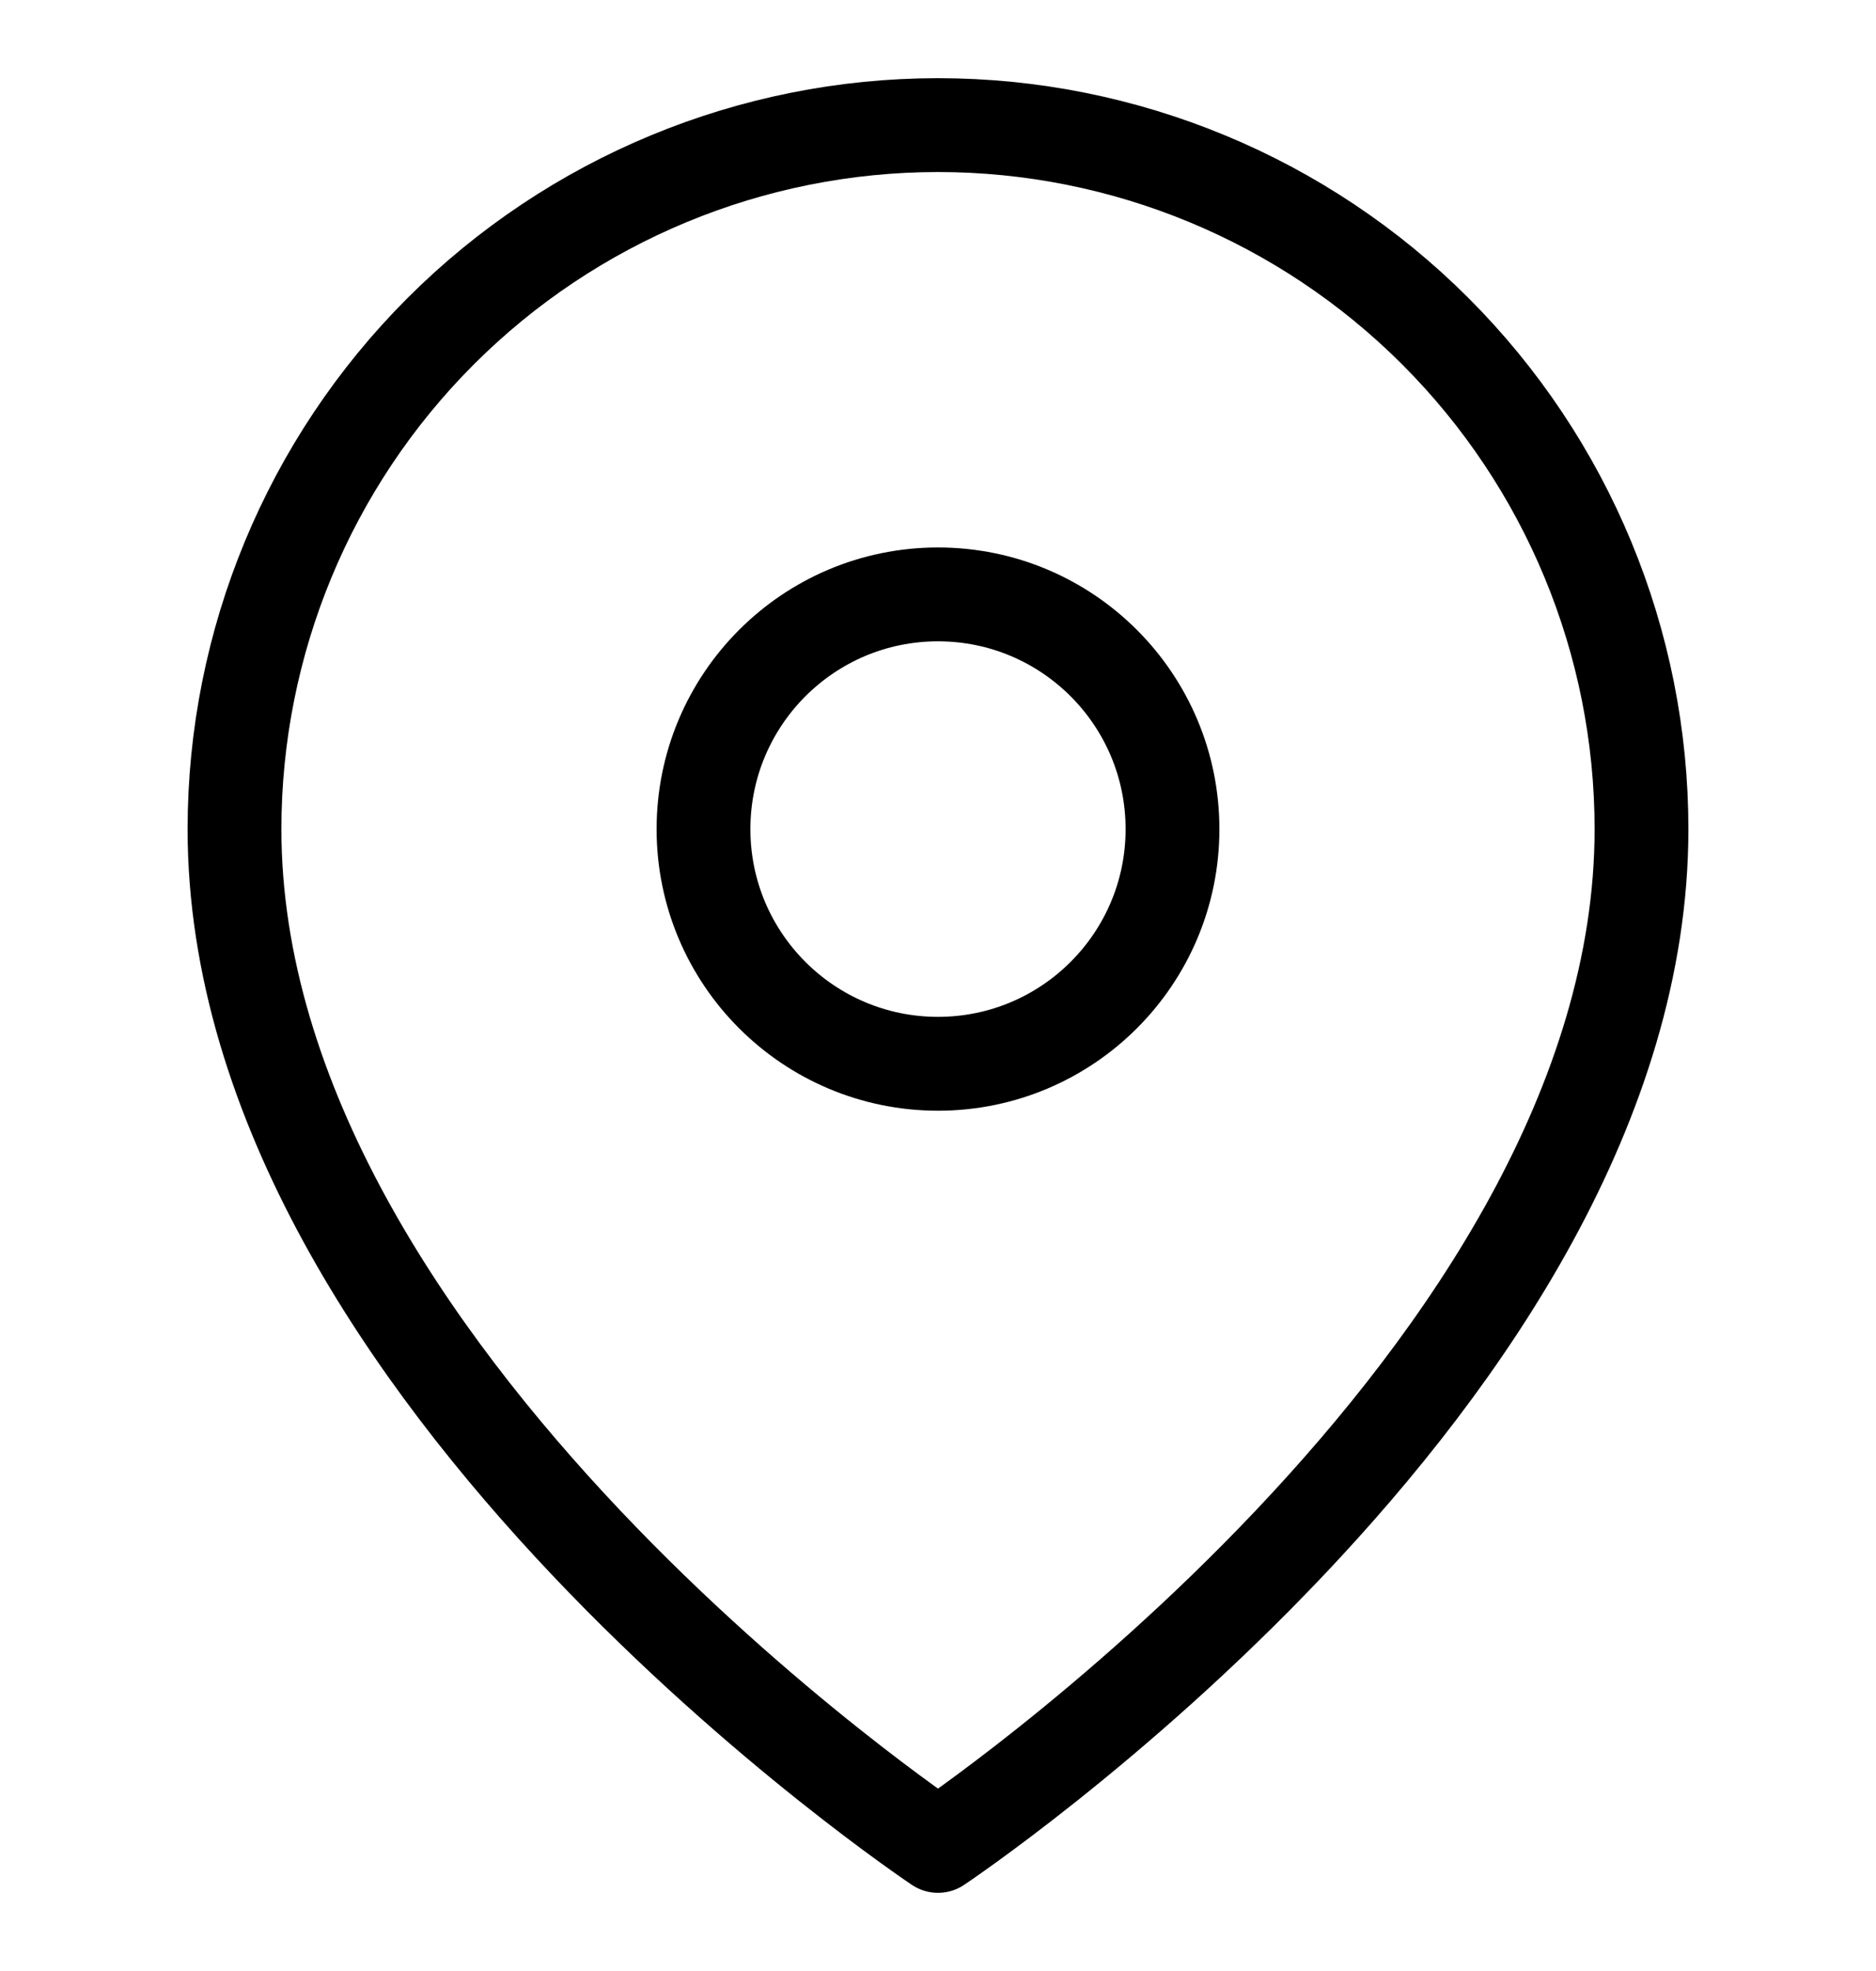
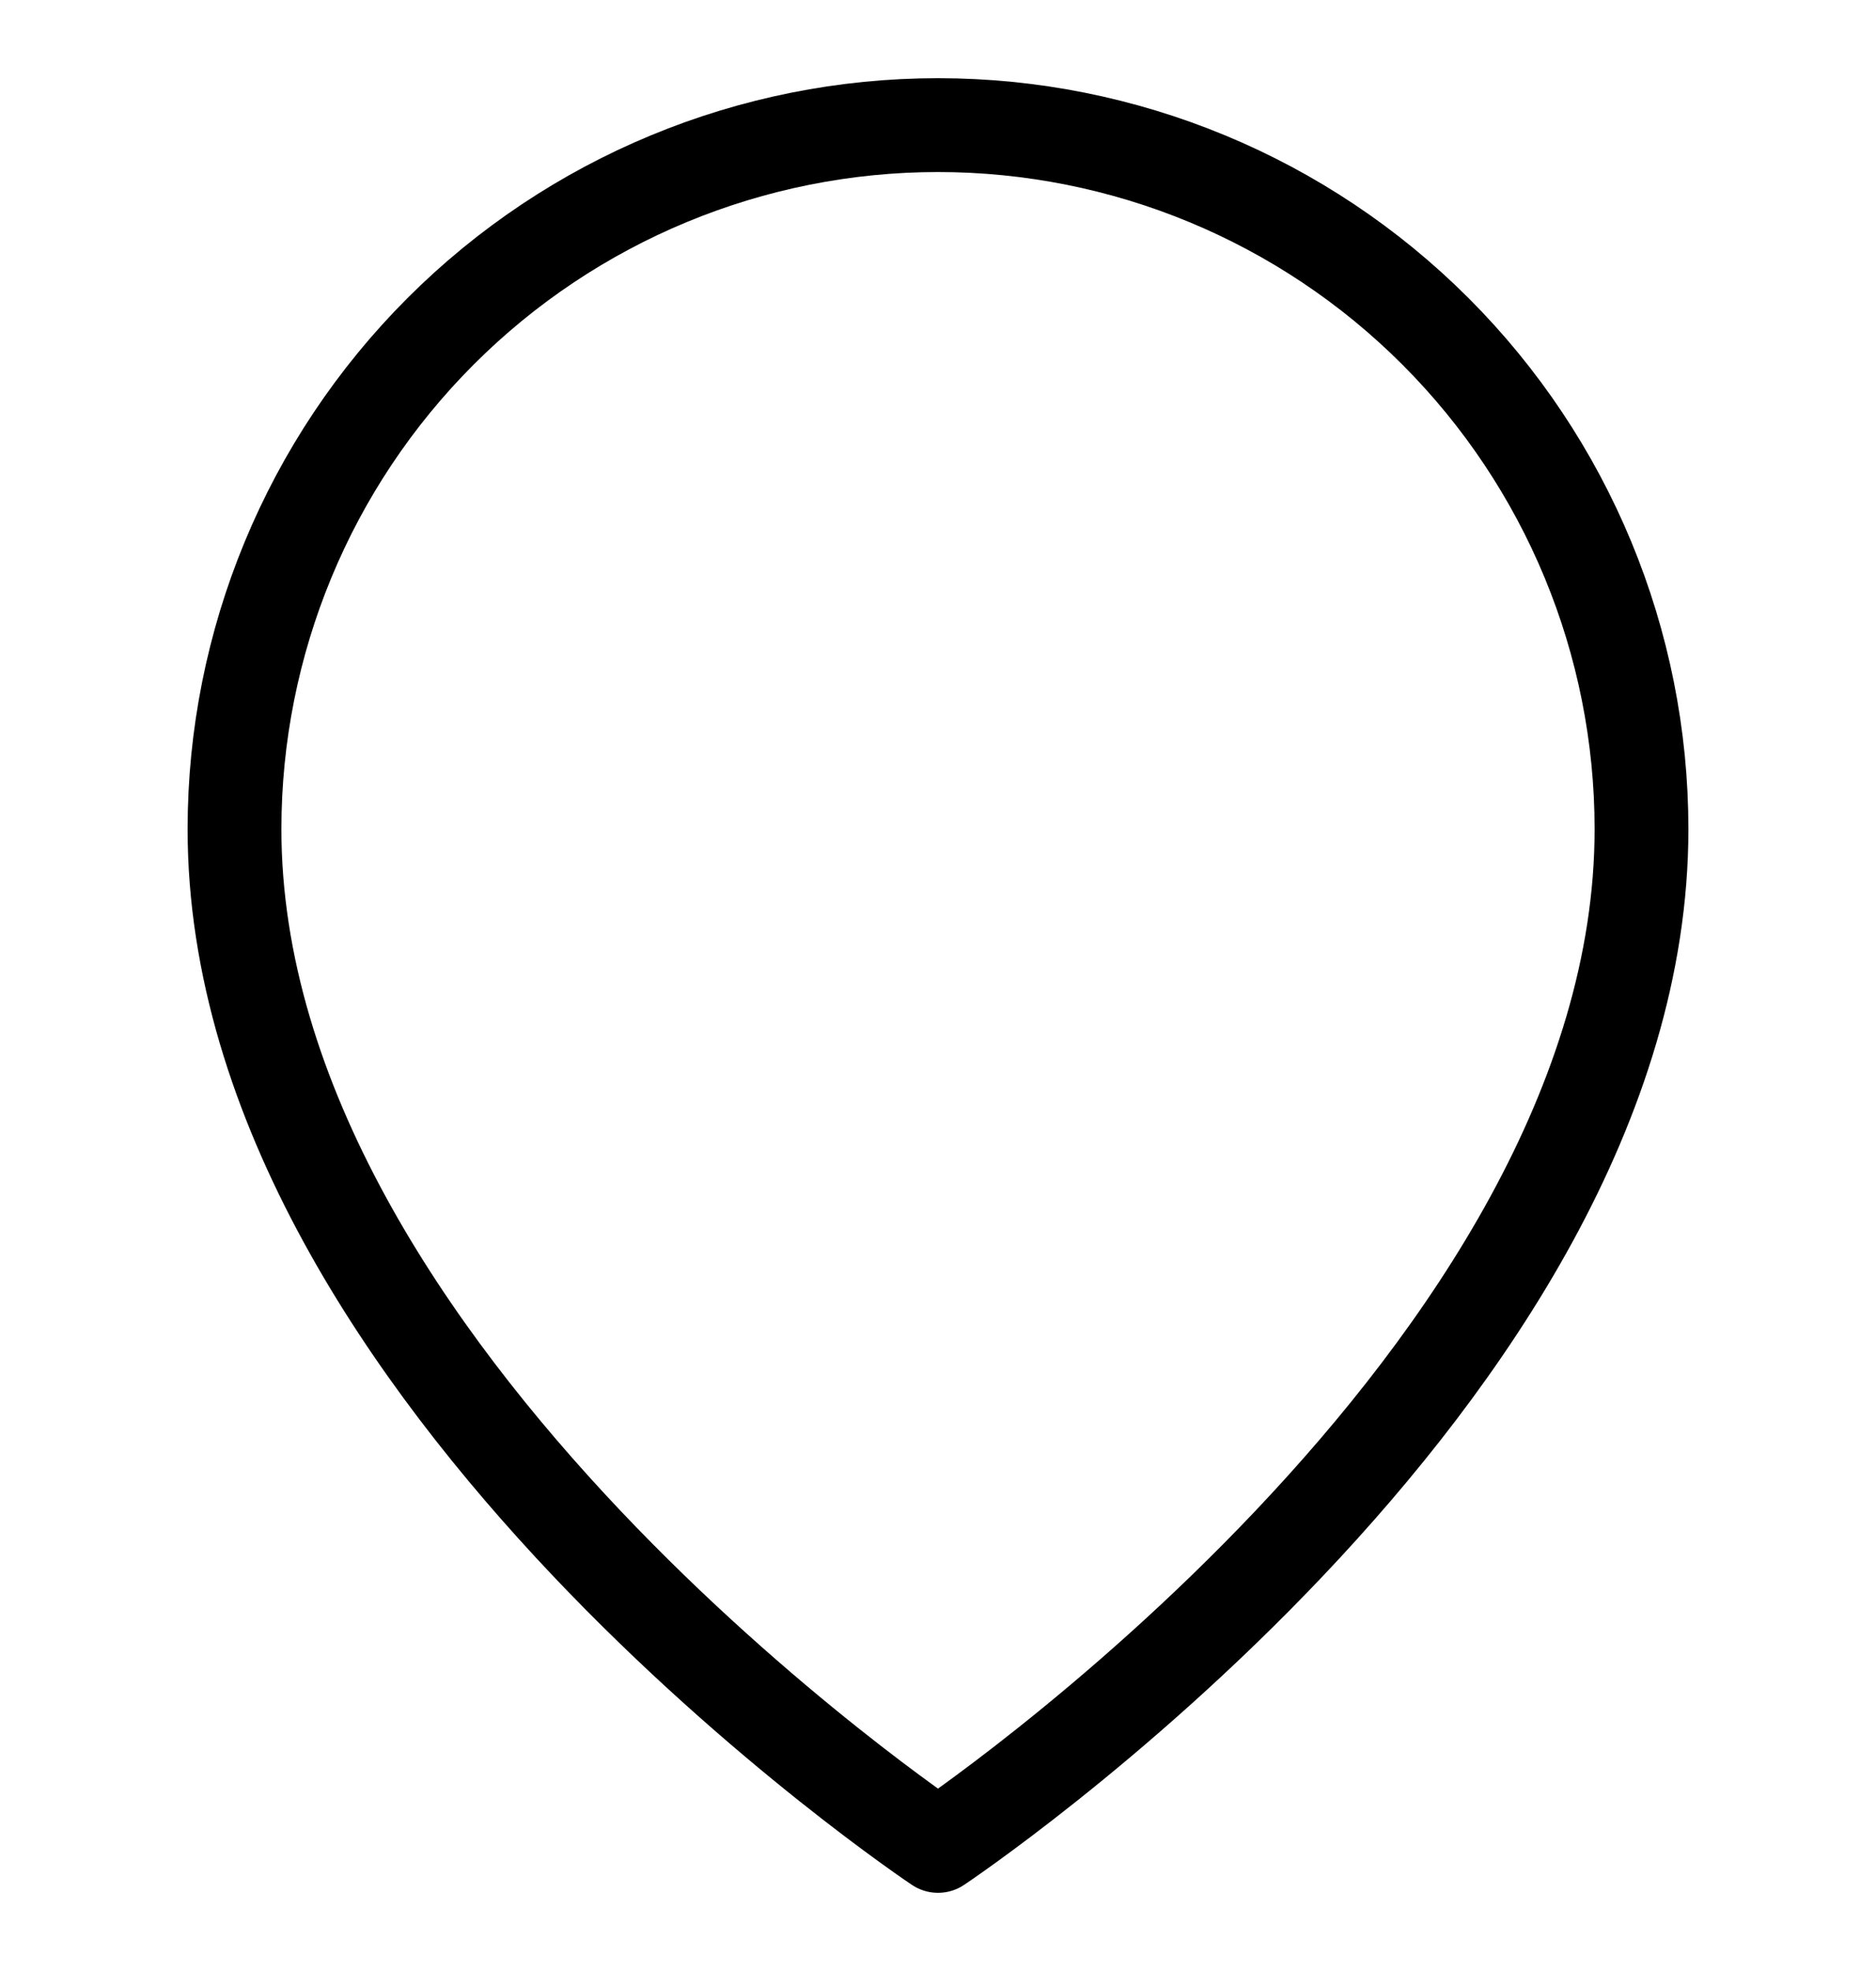
<svg xmlns="http://www.w3.org/2000/svg" fill="none" viewBox="0 0 20 21" height="21" width="20">
  <g clip-path="url(#clip0_11730_3526)">
    <path stroke-linejoin="round" stroke-linecap="round" stroke="black" d="M17.5 8.834C17.5 14.667 10 19.667 10 19.667C10 19.667 2.5 14.667 2.5 8.834C2.5 6.844 3.29 4.937 4.697 3.53C6.103 2.124 8.011 1.333 10 1.333C11.989 1.333 13.897 2.124 15.303 3.53C16.71 4.937 17.5 6.844 17.5 8.834Z" />
-     <path stroke-linejoin="round" stroke-linecap="round" stroke="black" d="M10 11.334C11.381 11.334 12.5 10.214 12.5 8.834C12.5 7.453 11.381 6.333 10 6.333C8.619 6.333 7.5 7.453 7.5 8.834C7.5 10.214 8.619 11.334 10 11.334Z" />
  </g>
  <defs>
    <clipPath id="clip0_11730_3526">
      <rect transform="translate(0 0.5)" fill="white" height="20" width="20" />
    </clipPath>
  </defs>
</svg>